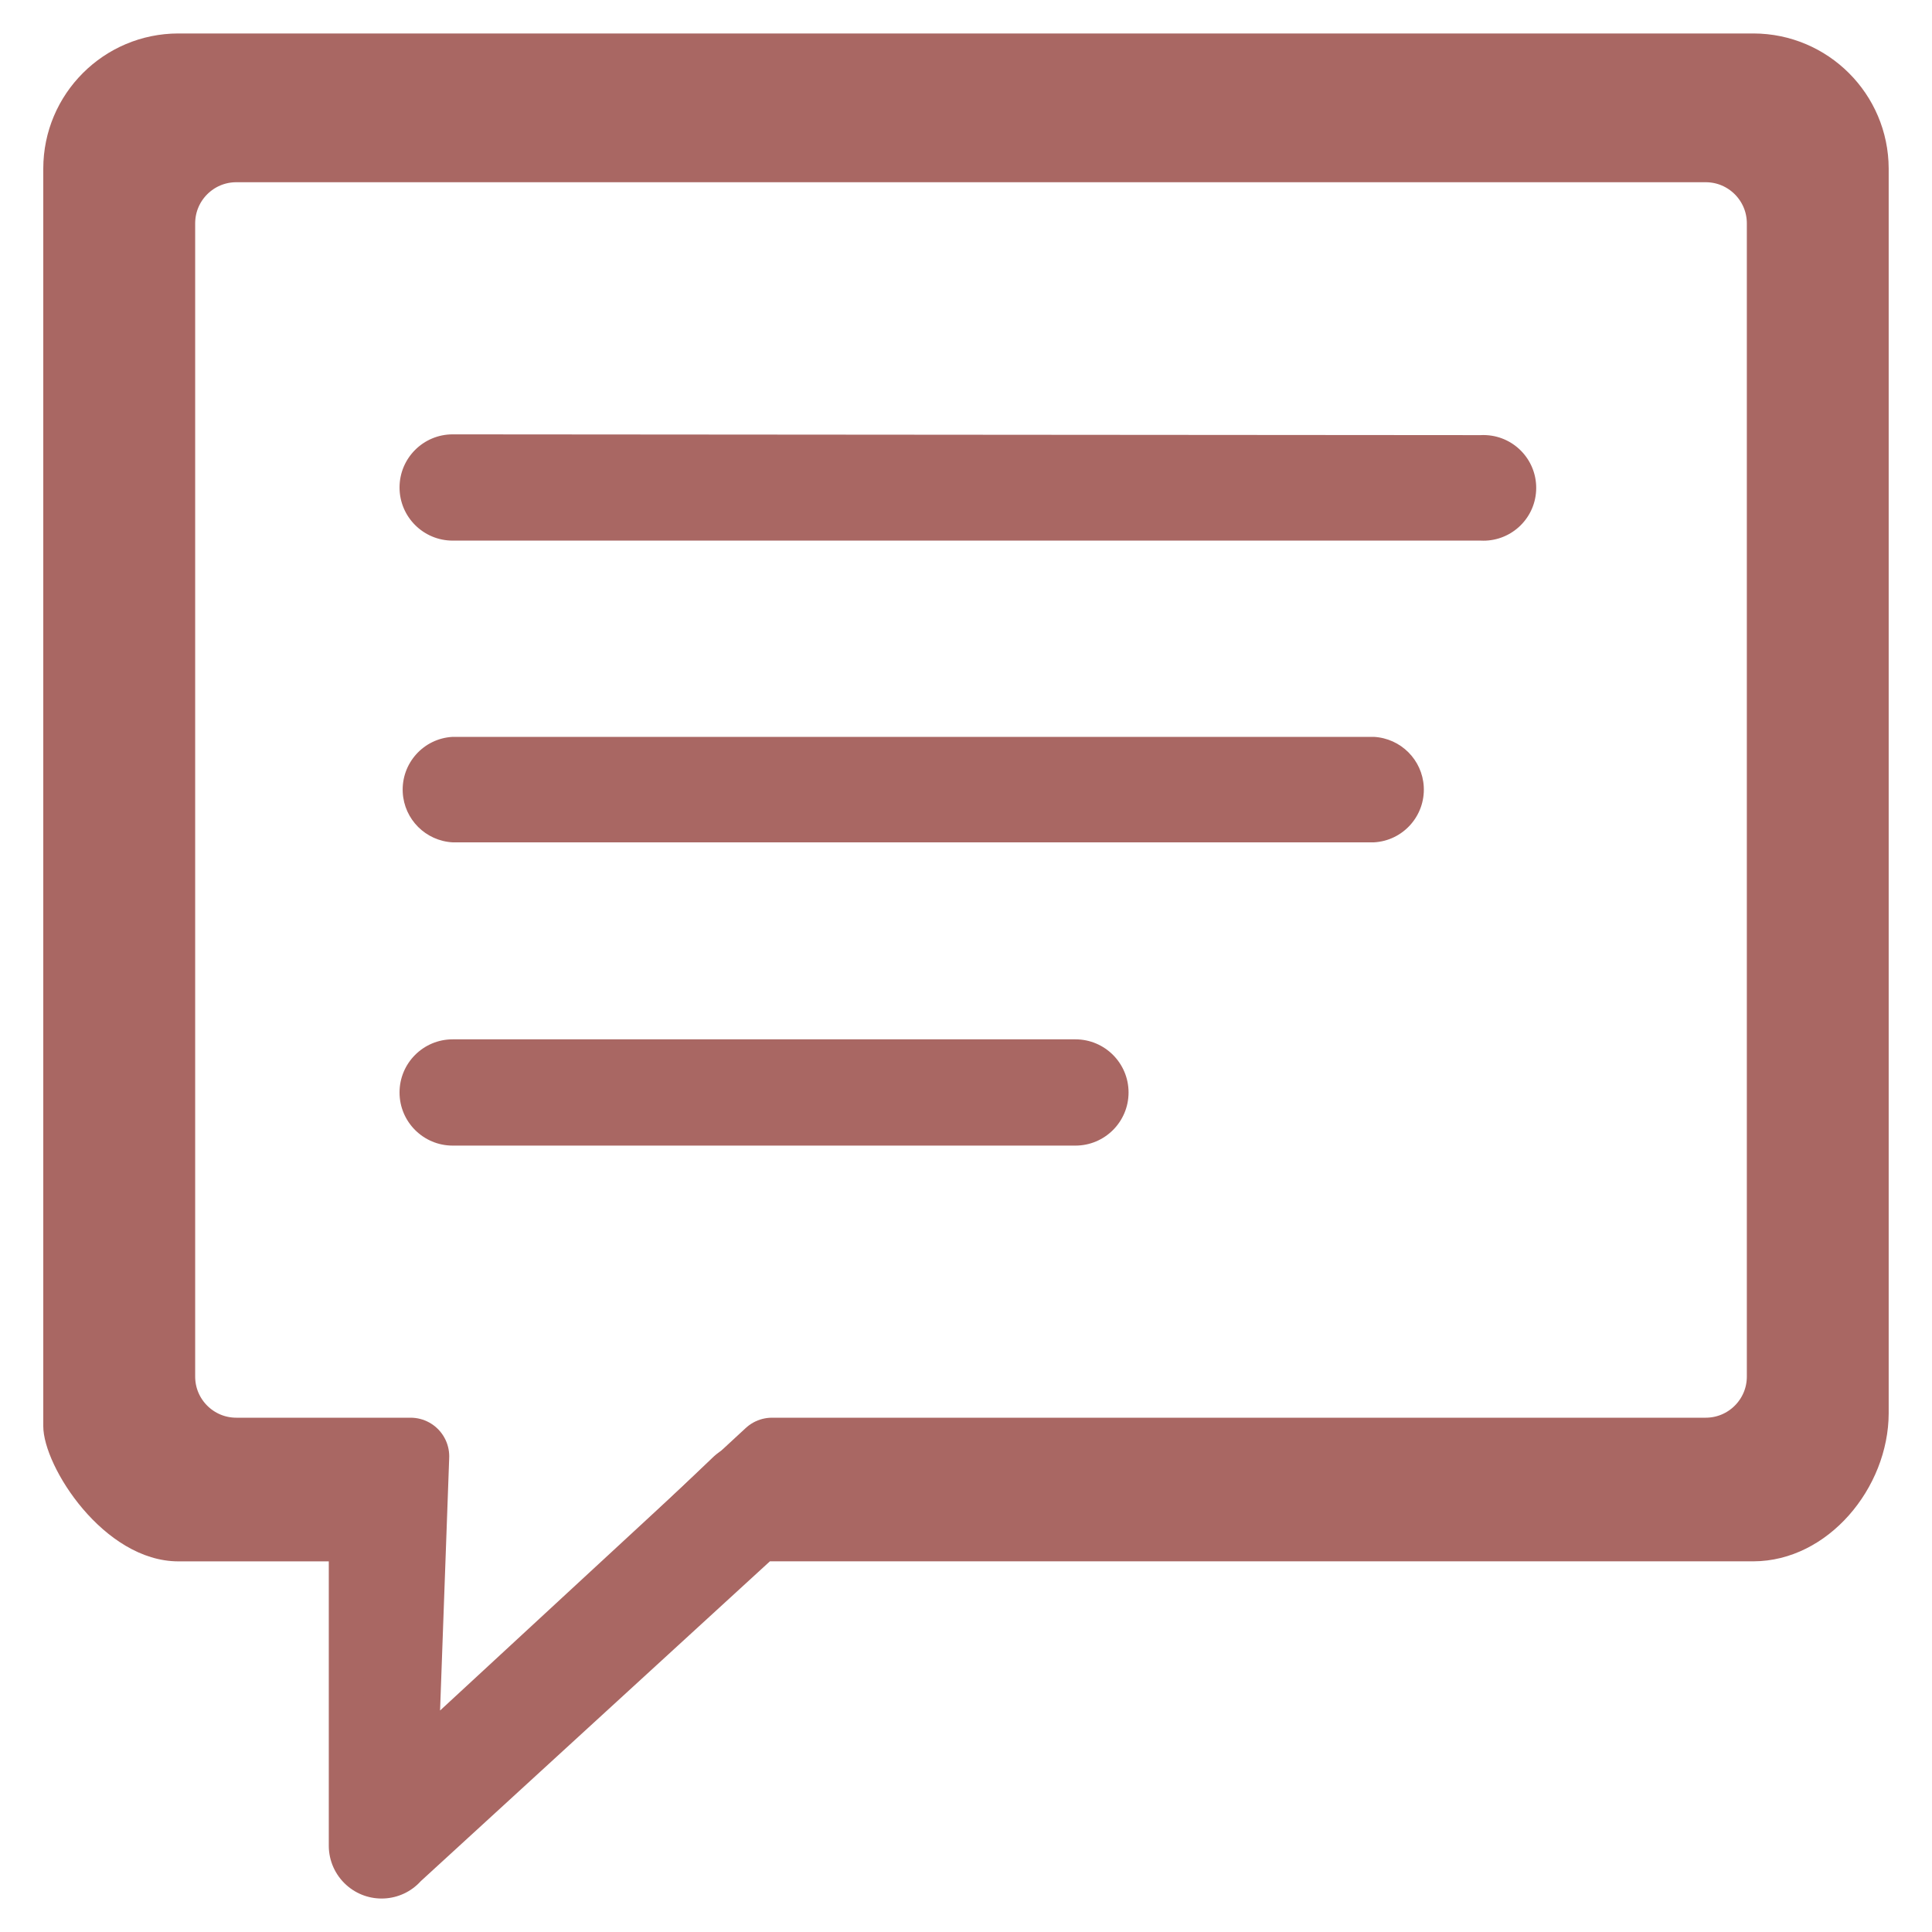
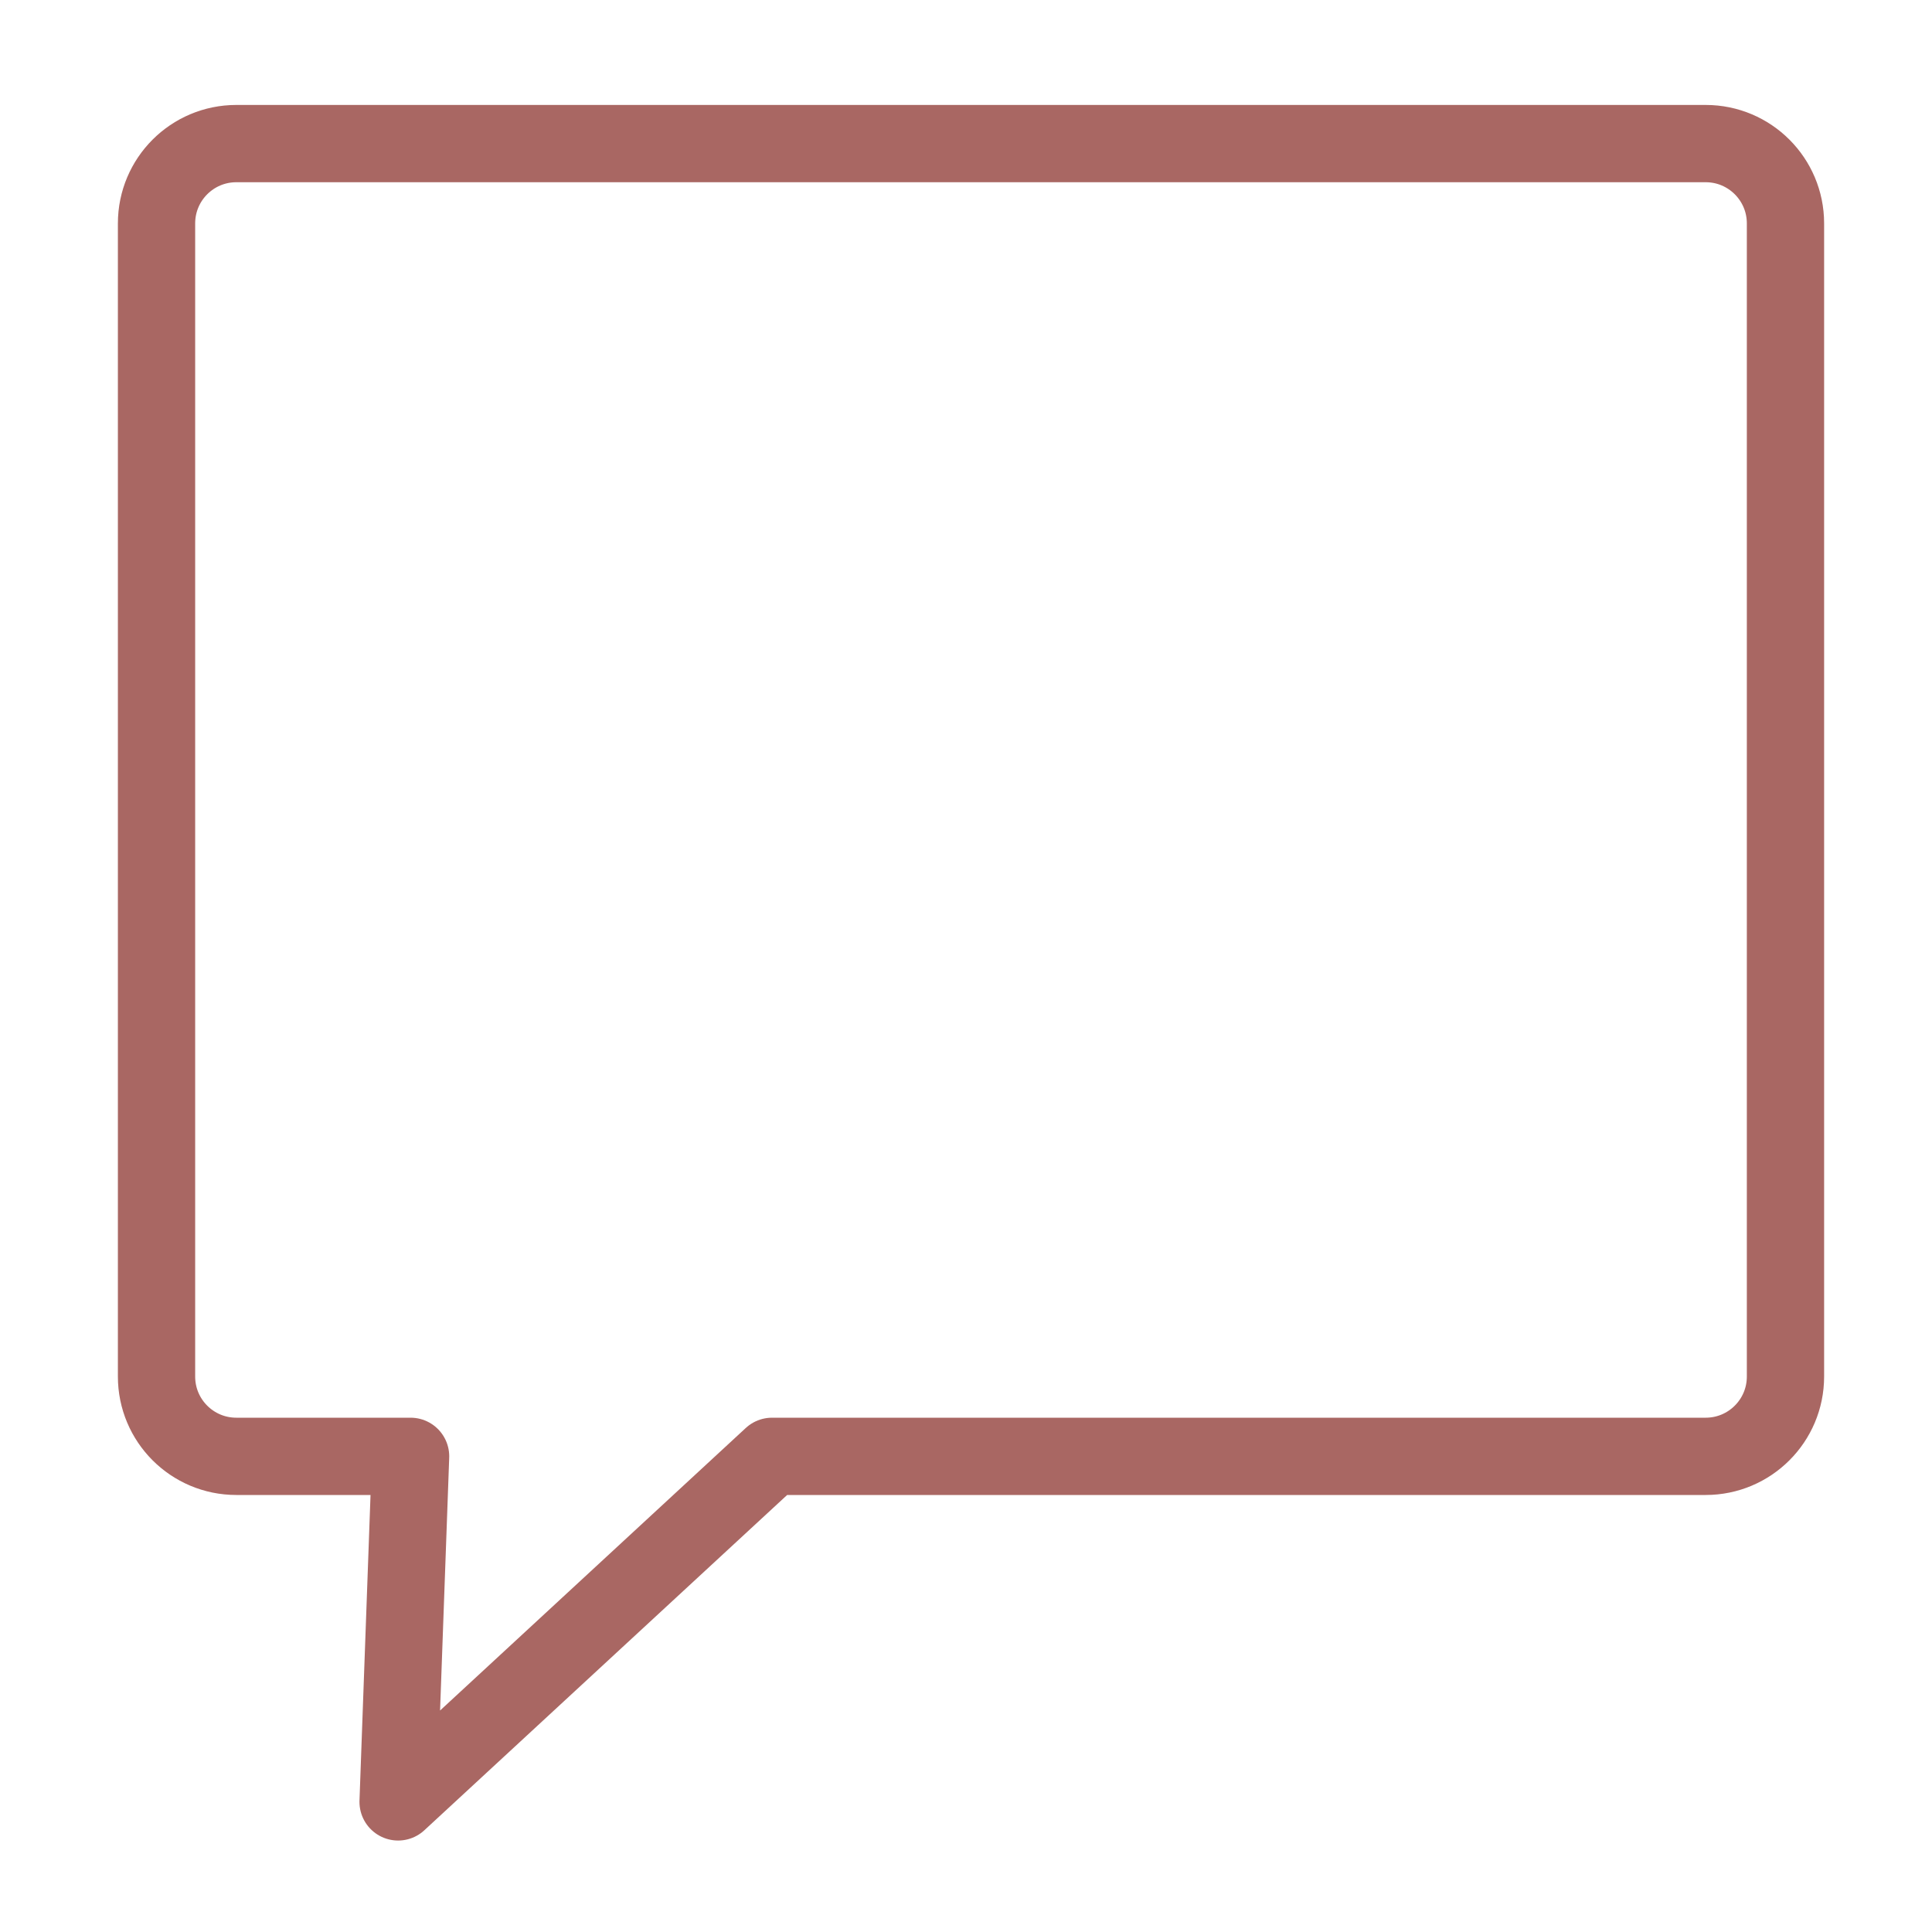
<svg xmlns="http://www.w3.org/2000/svg" id="Layer_1" viewBox="0 0 500 500">
  <defs>
    <style>.cls-1{fill:none;stroke:#a96763;stroke-linecap:round;stroke-linejoin:round;stroke-width:20px;}.cls-2{fill:#a96763;}</style>
  </defs>
-   <path class="cls-2" d="M112.55,445.75l71.81-68.46c2.52-2.49,5.92-3.9,9.47-3.93h259.97c4.26,0,7.75-3.4,7.86-7.66V43.62c-.11-4.26-3.59-7.66-7.86-7.66H46.17c-4.15.11-7.46,3.5-7.46,7.66v322.16c0,4.23,3.43,7.66,7.66,7.66.07,0,.13,0,.2,0h52.36c7.53.02,13.63,6.14,13.63,13.67,0,0,0,58.64,0,58.64ZM117.15,268.98c-7.59,0-13.75,6.16-13.75,13.75s6.16,13.75,13.75,13.75h161.17c7.59,0,13.75-6.16,13.75-13.75s-6.16-13.75-13.75-13.75H117.15ZM117.15,112.41c-7.59,0-13.75,6.16-13.75,13.75s6.16,13.75,13.75,13.75h266.02c7.54.4,13.98-5.38,14.38-12.92.4-7.54-5.38-13.98-12.92-14.38-.49-.03-.98-.03-1.46,0l-266.02-.2ZM117.15,190.7c-7.54.4-13.32,6.84-12.92,14.38.37,6.97,5.94,12.54,12.92,12.92h238.4c7.54-.4,13.32-6.84,12.92-14.38-.37-6.97-5.94-12.54-12.92-12.92H117.15ZM199.25,404.07l-90.35,82.77c-5.07,5.6-13.71,6.03-19.31.96-2.85-2.58-4.48-6.23-4.5-10.07v-73.65h-38.93c-19.29-.02-34.95-24.53-34.96-34.96V43.62c.02-19.3,15.66-34.94,34.96-34.96h407.63c19.3.04,34.94,15.66,35,34.96v322.16c-.06,19.3-15.7,38.24-35,38.29h-254.55Z" />
  <path class="cls-1" d="M441.42,376.9h-241.62l-96.77,89.43,3.23-89.43h-45.1c-11.41,0-20.65-9.25-20.65-20.65V57.81c0-11.41,9.25-20.65,20.65-20.65h380.27c11.41,0,20.65,9.25,20.65,20.65v298.44c0,11.41-9.25,20.65-20.65,20.65Z" />
</svg>